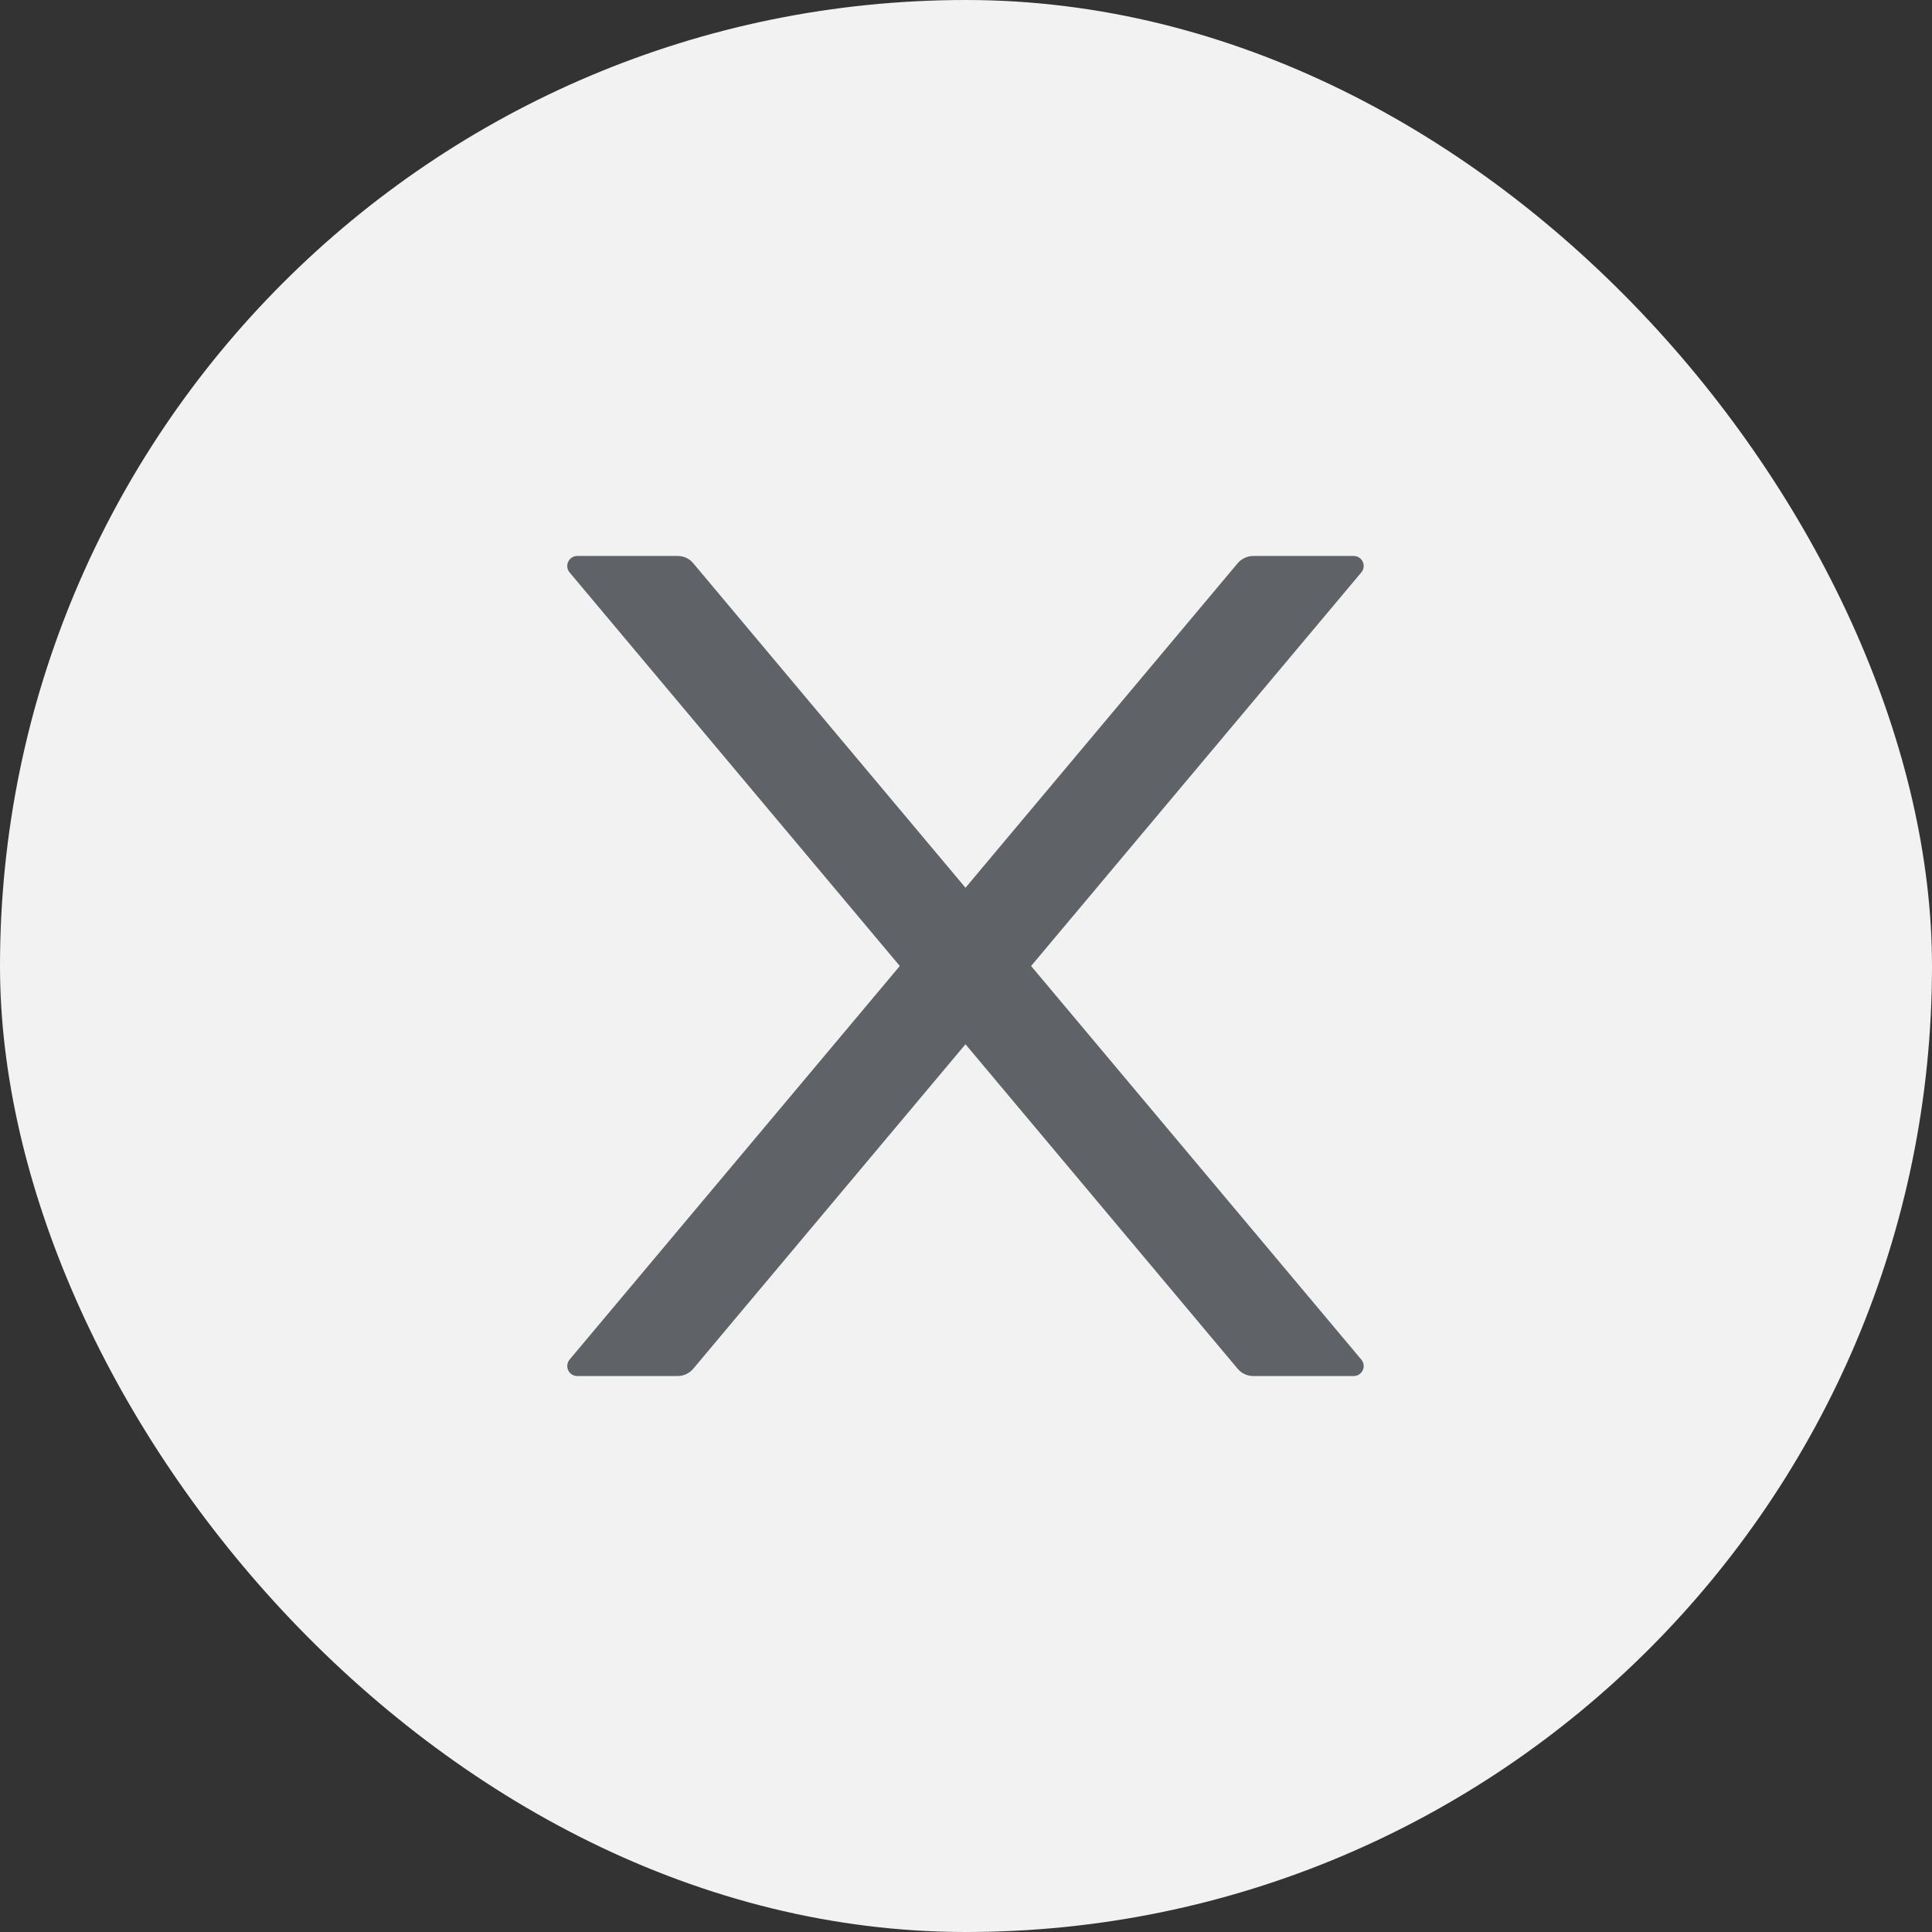
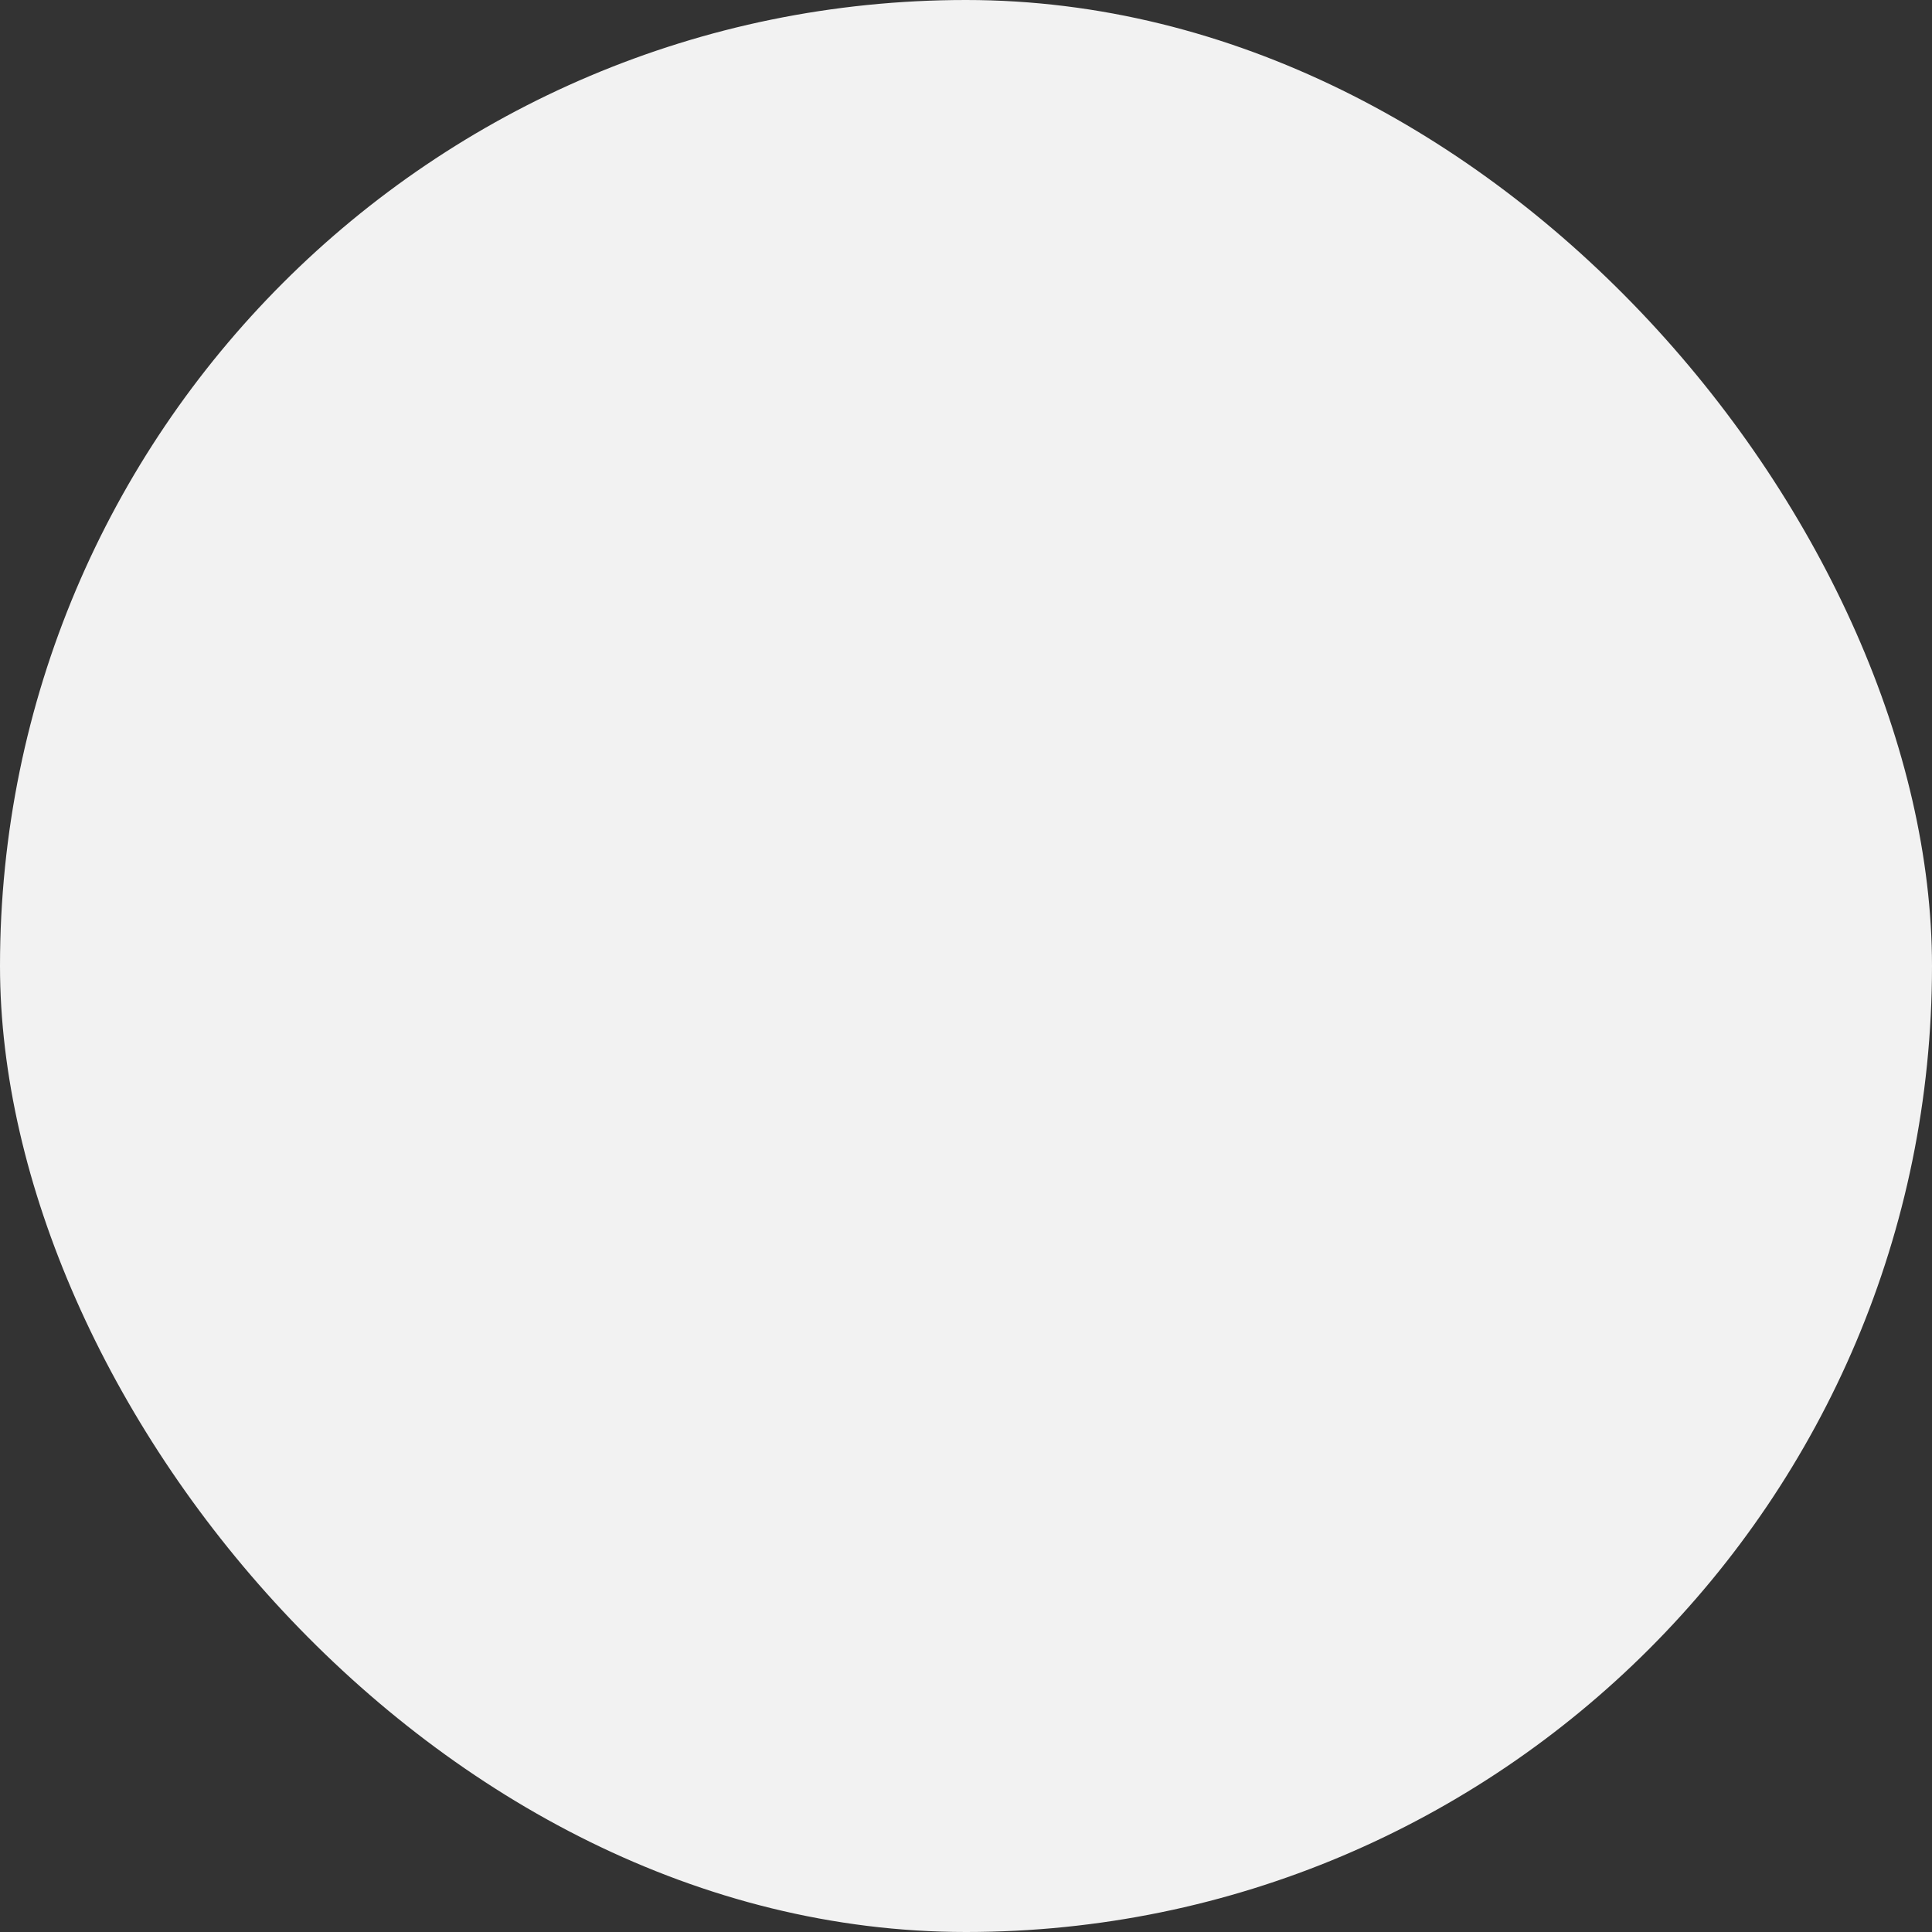
<svg xmlns="http://www.w3.org/2000/svg" width="30" height="30" viewBox="0 0 30 30" fill="none">
  <rect x="0" y="0" width="30" height="30" fill="#333333" stroke="none" />
  <rect width="30" height="30" rx="15" fill="#F2F2F2" />
-   <path d="M16.011 15L21.138 8.889C21.224 8.787 21.152 8.633 21.019 8.633H19.461C19.369 8.633 19.281 8.674 19.22 8.744L14.992 13.785L10.763 8.744C10.705 8.674 10.617 8.633 10.523 8.633H8.965C8.832 8.633 8.759 8.787 8.845 8.889L13.972 15L8.845 21.111C8.826 21.134 8.814 21.162 8.81 21.191C8.806 21.221 8.81 21.25 8.823 21.277C8.835 21.304 8.855 21.327 8.881 21.343C8.906 21.359 8.935 21.367 8.965 21.367H10.523C10.615 21.367 10.703 21.326 10.763 21.256L14.992 16.215L19.22 21.256C19.279 21.326 19.367 21.367 19.461 21.367H21.019C21.152 21.367 21.224 21.213 21.138 21.111L16.011 15Z" fill="#5F6368" />
</svg>